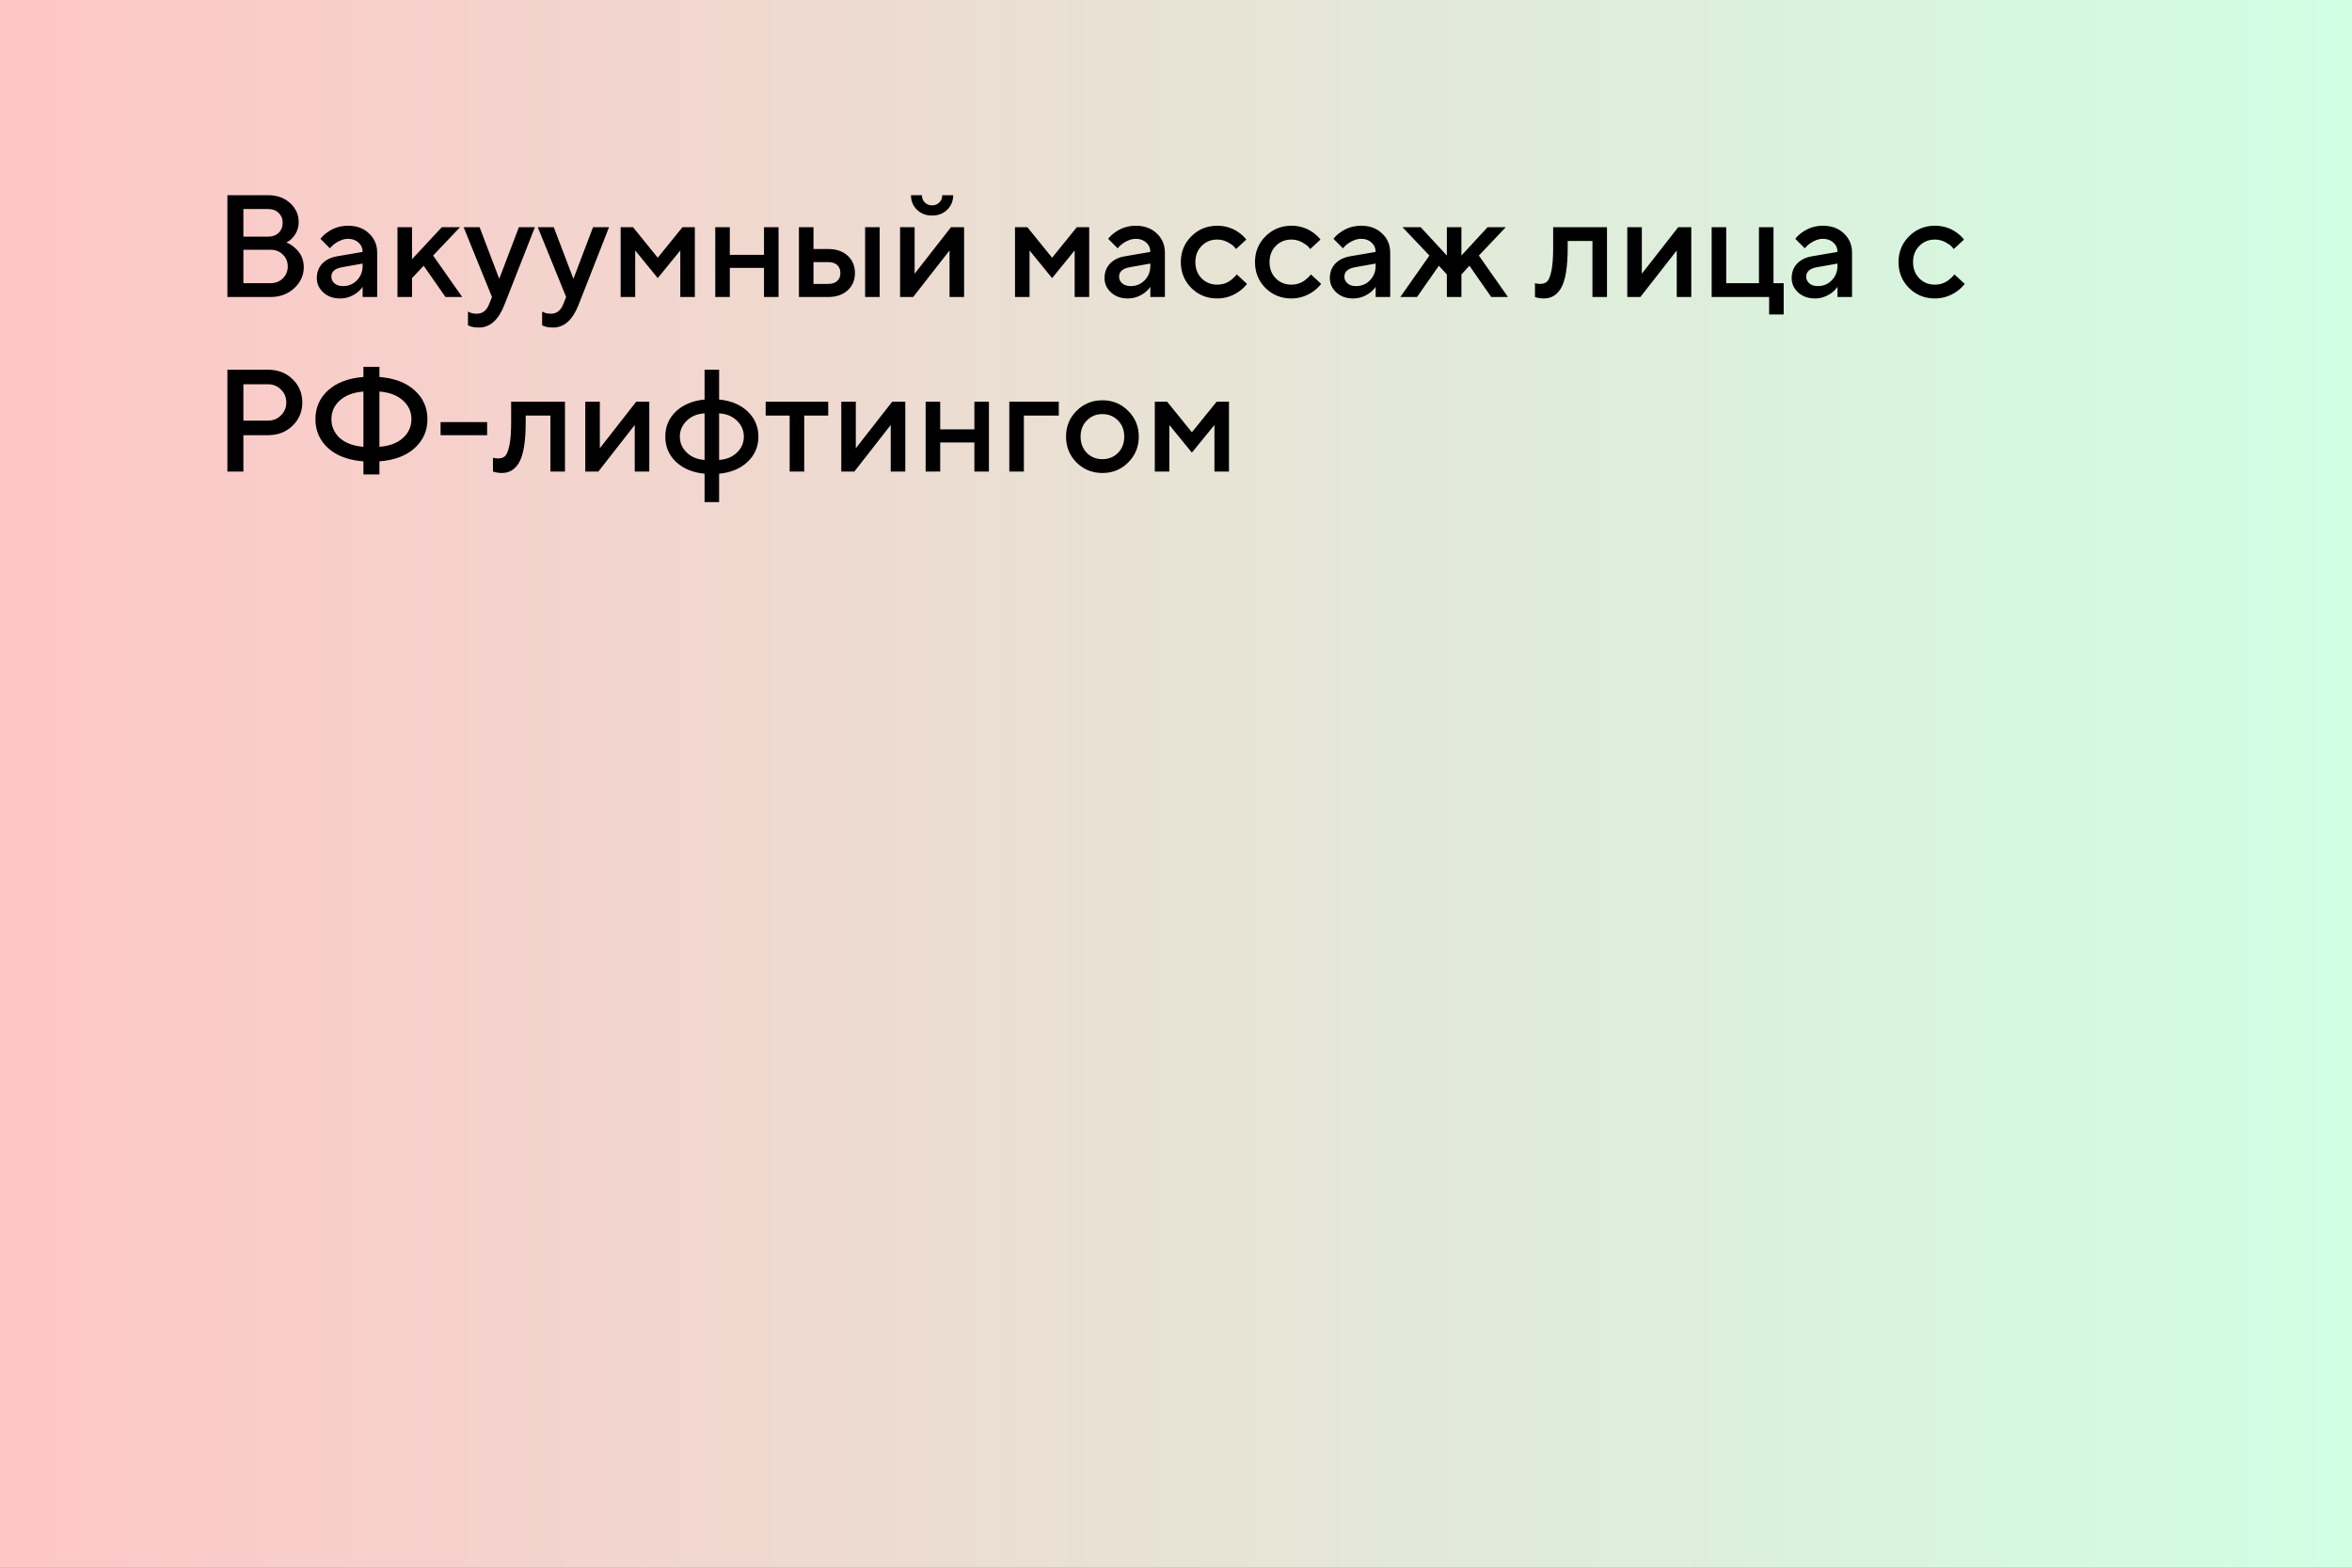
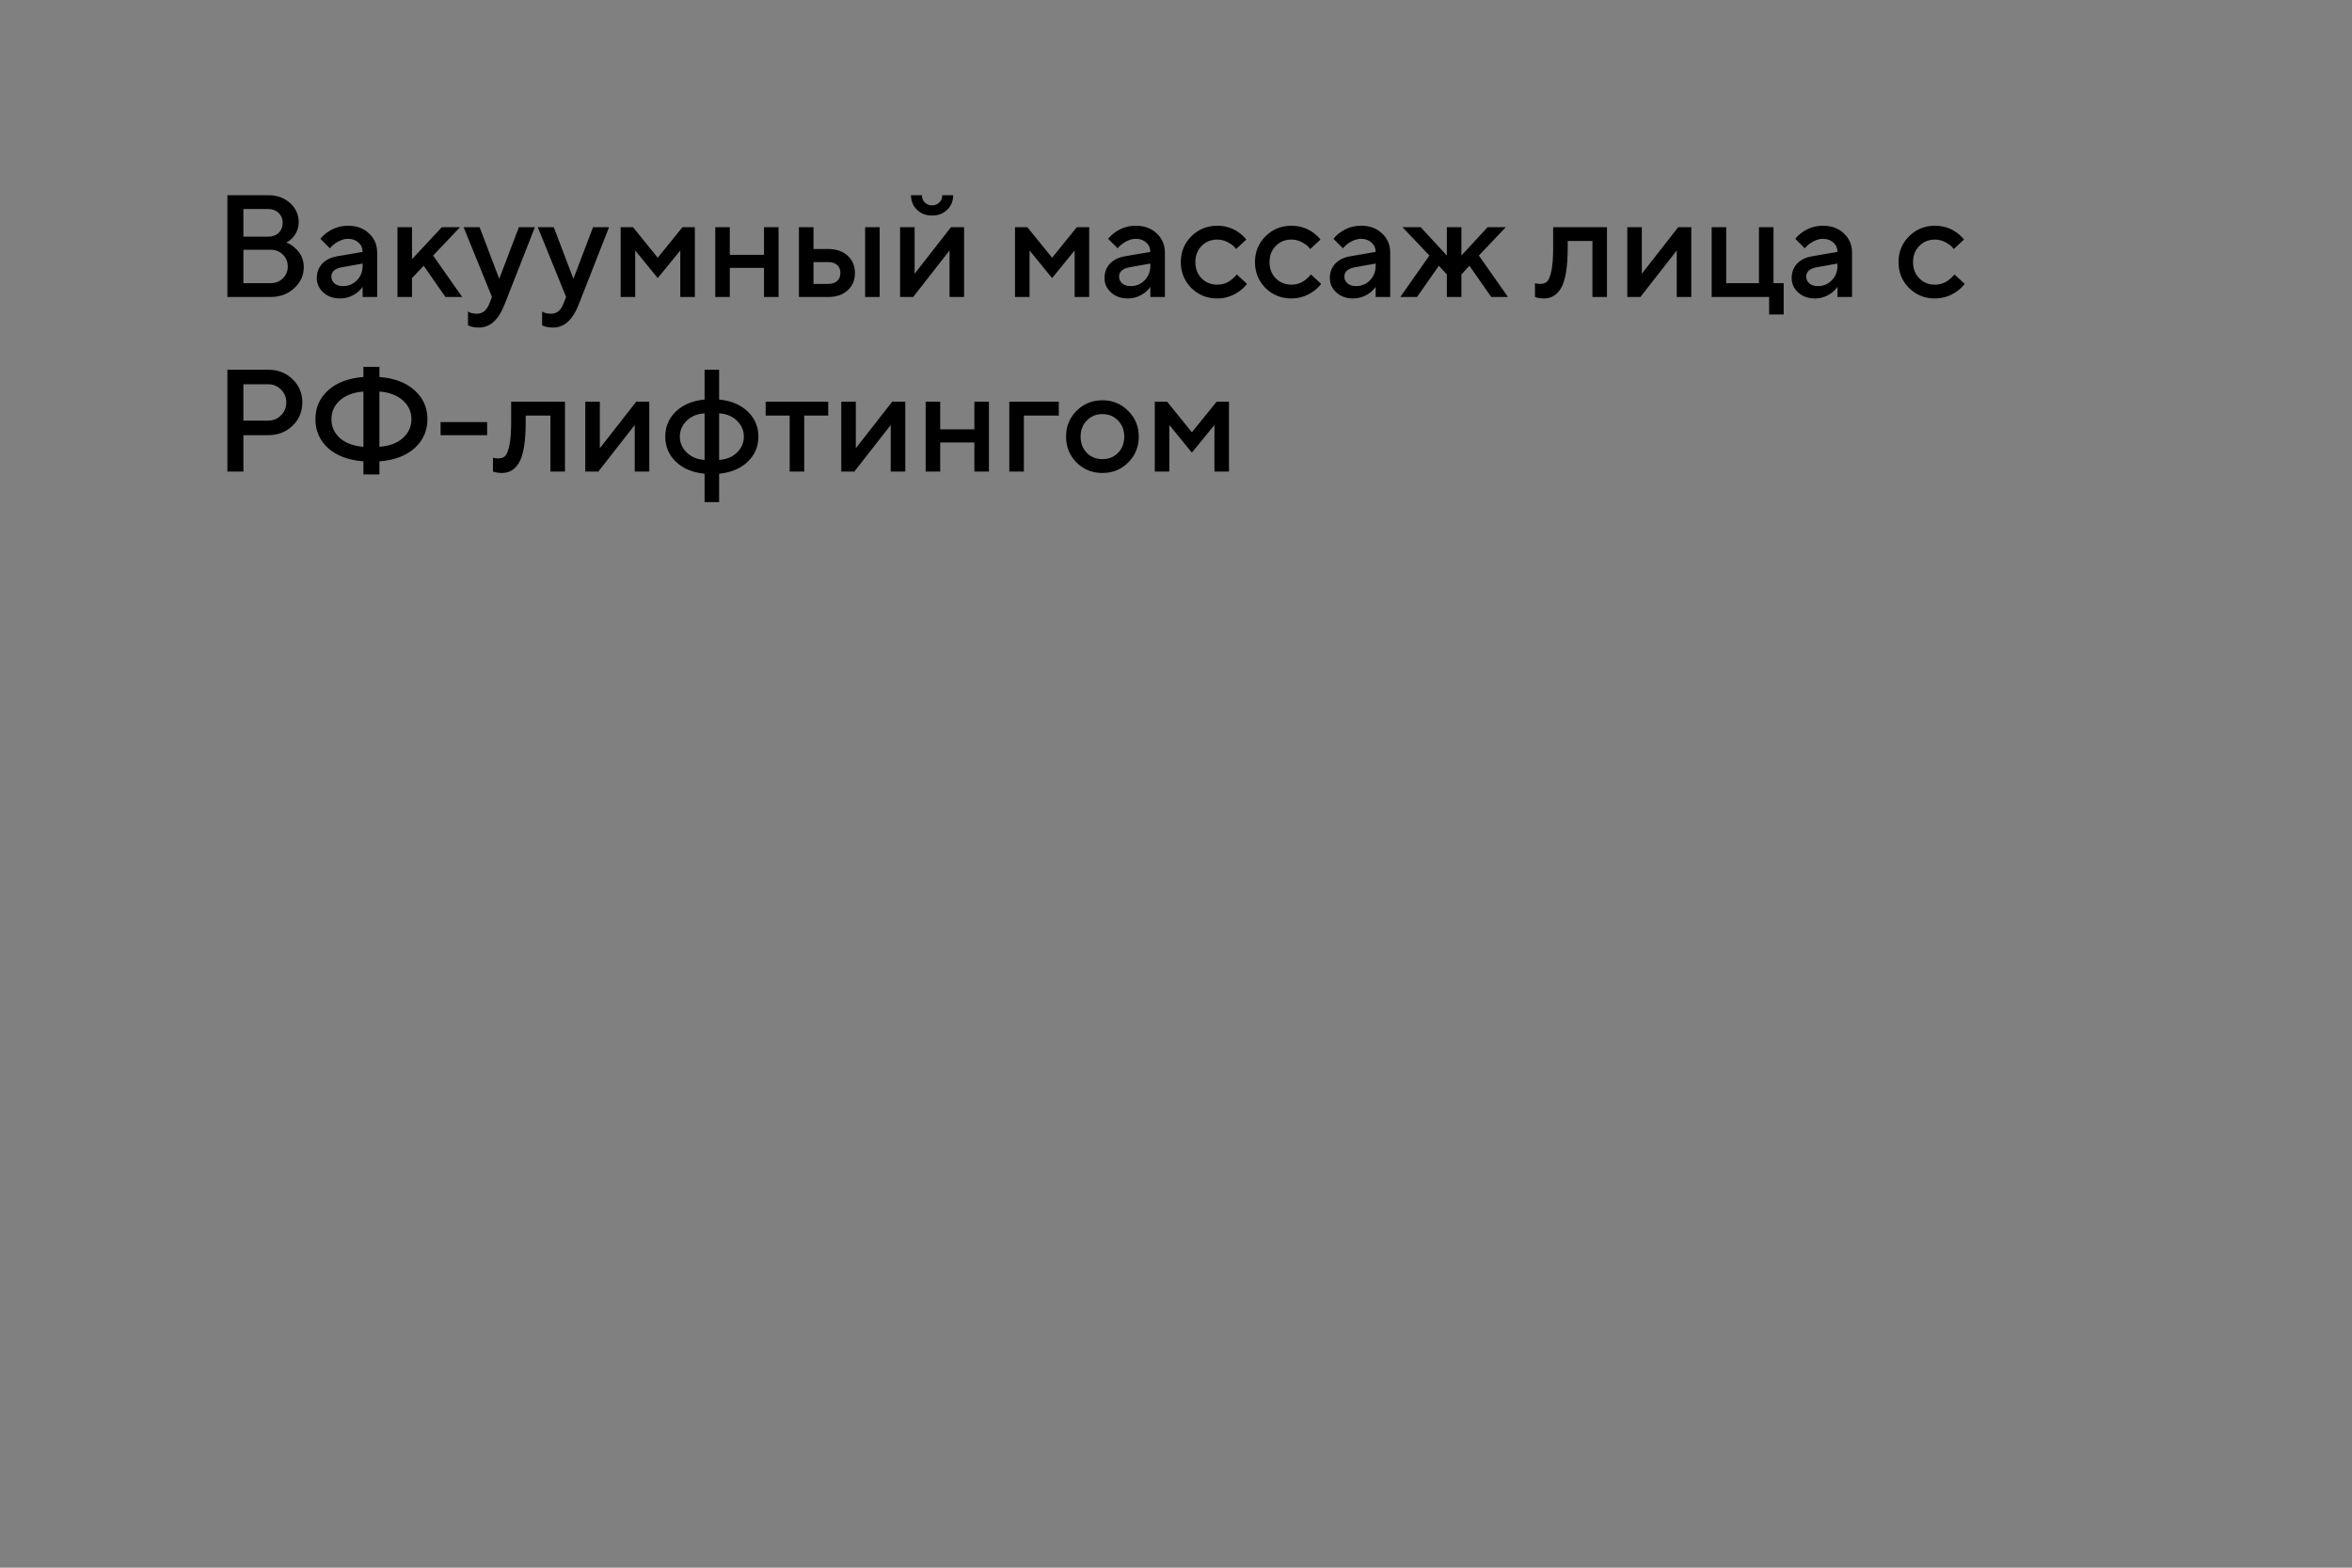
<svg xmlns="http://www.w3.org/2000/svg" width="1536" height="1024" viewBox="0 0 1536 1024" fill="none">
  <rect x="0" y="0" width="1536" height="1024" fill="#808080" stroke="none" />
-   <rect width="1536" height="1024" fill="url(#paint0_linear_2042_11)" />
  <path d="M148.5 194V127.5H175.1C180.927 127.5 185.708 129.21 189.445 132.63C193.182 136.05 195.05 140.198 195.05 145.075C195.05 149.002 193.688 152.453 190.965 155.43C189.888 156.633 188.558 157.615 186.975 158.375C189.128 159.198 191.028 160.402 192.675 161.985C196.475 165.278 198.375 169.458 198.375 174.525C198.375 179.845 196.285 184.437 192.105 188.3C187.988 192.1 182.795 194 176.525 194H148.5ZM158.95 184.975H176.525C179.882 184.975 182.605 183.93 184.695 181.84C186.848 179.75 187.925 177.153 187.925 174.05C187.925 170.947 186.848 168.35 184.695 166.26C182.605 164.17 179.882 163.125 176.525 163.125H158.95V184.975ZM158.95 154.575H175.1C177.95 154.575 180.23 153.752 181.94 152.105C183.713 150.395 184.6 148.21 184.6 145.55C184.6 142.89 183.713 140.737 181.94 139.09C180.23 137.38 177.95 136.525 175.1 136.525H158.95V154.575ZM236.82 194V187.35C235.934 188.68 234.73 189.947 233.21 191.15C229.79 193.683 226.085 194.95 222.095 194.95C217.662 194.95 214.02 193.652 211.17 191.055C208.32 188.458 206.895 185.323 206.895 181.65C206.895 177.913 208.067 174.778 210.41 172.245C212.817 169.712 216.079 168.097 220.195 167.4L236.82 164.55C236.82 162.08 235.934 160.053 234.16 158.47C232.387 156.823 230.107 156 227.32 156C224.534 156 221.652 157.045 218.675 159.135C217.599 159.895 216.522 160.908 215.445 162.175L209.27 156C210.537 154.353 212.057 152.928 213.83 151.725C217.82 148.875 222.317 147.45 227.32 147.45C232.957 147.45 237.517 149.128 241 152.485C244.547 155.778 246.32 159.958 246.32 165.025V194H236.82ZM236.82 173.575V172.15L223.52 174.525C218.77 175.348 216.395 177.407 216.395 180.7C216.395 182.41 217.06 183.867 218.39 185.07C219.784 186.273 221.652 186.875 223.995 186.875C227.605 186.875 230.645 185.608 233.115 183.075C235.585 180.542 236.82 177.375 236.82 173.575ZM259.576 194V148.4H269.076V169.3L288.551 148.4H300.426L282.851 166.925L301.851 194H290.926L276.676 173.575L269.076 181.65V194H259.576ZM305.617 212.525V203.5C305.871 203.627 306.409 203.88 307.232 204.26C308.436 204.703 309.797 204.925 311.317 204.925C315.054 204.925 317.746 202.867 319.392 198.75L321.292 194L302.767 148.4H313.217L326.042 182.125L338.867 148.4H349.317L329.367 199.225C325.504 209.042 319.962 213.95 312.742 213.95C310.779 213.95 309.069 213.728 307.612 213.285L305.617 212.525ZM354.045 212.525V203.5C354.298 203.627 354.837 203.88 355.66 204.26C356.863 204.703 358.225 204.925 359.745 204.925C363.482 204.925 366.173 202.867 367.82 198.75L369.72 194L351.195 148.4H361.645L374.47 182.125L387.295 148.4H397.745L377.795 199.225C373.932 209.042 368.39 213.95 361.17 213.95C359.207 213.95 357.497 213.728 356.04 213.285L354.045 212.525ZM405.323 194V148.4H413.398L429.548 168.35L445.698 148.4H453.773V194H444.273V163.6L429.548 181.65L414.823 163.6V194H405.323ZM467.11 194V148.4H476.61V166.45H498.935V148.4H508.435V194H498.935V175H476.61V194H467.11ZM564.979 194V148.4H574.479V194H564.979ZM531.254 185.45H540.754C543.35 185.45 545.345 184.817 546.739 183.55C548.132 182.283 548.829 180.542 548.829 178.325C548.829 176.108 548.132 174.367 546.739 173.1C545.345 171.833 543.35 171.2 540.754 171.2H531.254V185.45ZM521.754 194V148.4H531.254V162.65H540.754C546.137 162.65 550.412 164.107 553.579 167.02C556.745 169.933 558.329 173.702 558.329 178.325C558.329 182.948 556.745 186.717 553.579 189.63C550.412 192.543 546.137 194 540.754 194H521.754ZM587.808 194V148.4H597.308V178.8L621.058 148.4H629.608V194H620.108V163.6L596.358 194H587.808ZM594.933 127.5H602.058C602.058 129.4 602.692 130.983 603.958 132.25C605.225 133.517 606.808 134.15 608.708 134.15C610.608 134.15 612.192 133.517 613.458 132.25C614.725 130.983 615.358 129.4 615.358 127.5H622.483C622.483 131.3 621.185 134.467 618.588 137C615.992 139.533 612.698 140.8 608.708 140.8C604.718 140.8 601.425 139.533 598.828 137C596.232 134.467 594.933 131.3 594.933 127.5ZM662.862 194V148.4H670.937L687.087 168.35L703.237 148.4H711.312V194H701.812V163.6L687.087 181.65L672.362 163.6V194H662.862ZM751.249 194V187.35C750.362 188.68 749.159 189.947 747.639 191.15C744.219 193.683 740.514 194.95 736.524 194.95C732.091 194.95 728.449 193.652 725.599 191.055C722.749 188.458 721.324 185.323 721.324 181.65C721.324 177.913 722.496 174.778 724.839 172.245C727.246 169.712 730.507 168.097 734.624 167.4L751.249 164.55C751.249 162.08 750.362 160.053 748.589 158.47C746.816 156.823 744.536 156 741.749 156C738.962 156 736.081 157.045 733.104 159.135C732.027 159.895 730.951 160.908 729.874 162.175L723.699 156C724.966 154.353 726.486 152.928 728.259 151.725C732.249 148.875 736.746 147.45 741.749 147.45C747.386 147.45 751.946 149.128 755.429 152.485C758.976 155.778 760.749 159.958 760.749 165.025V194H751.249ZM751.249 173.575V172.15L737.949 174.525C733.199 175.348 730.824 177.407 730.824 180.7C730.824 182.41 731.489 183.867 732.819 185.07C734.212 186.273 736.081 186.875 738.424 186.875C742.034 186.875 745.074 185.608 747.544 183.075C750.014 180.542 751.249 177.375 751.249 173.575ZM807.729 179.275L814.379 185.45C813.049 187.16 811.403 188.743 809.439 190.2C805.006 193.367 800.161 194.95 794.904 194.95C788.254 194.95 782.618 192.67 777.994 188.11C773.434 183.487 771.154 177.85 771.154 171.2C771.154 164.55 773.434 158.945 777.994 154.385C782.618 149.762 788.254 147.45 794.904 147.45C800.288 147.45 805.069 148.97 809.249 152.01C811.149 153.403 812.701 154.892 813.904 156.475L807.254 162.65C806.368 161.447 805.323 160.433 804.119 159.61C801.143 157.52 798.071 156.475 794.904 156.475C790.851 156.475 787.463 157.868 784.739 160.655C782.016 163.378 780.654 166.893 780.654 171.2C780.654 175.507 782.016 179.053 784.739 181.84C787.463 184.563 790.851 185.925 794.904 185.925C798.514 185.925 801.649 184.817 804.309 182.6C805.449 181.713 806.589 180.605 807.729 179.275ZM856.157 179.275L862.807 185.45C861.477 187.16 859.831 188.743 857.867 190.2C853.434 193.367 848.589 194.95 843.332 194.95C836.682 194.95 831.046 192.67 826.422 188.11C821.862 183.487 819.582 177.85 819.582 171.2C819.582 164.55 821.862 158.945 826.422 154.385C831.046 149.762 836.682 147.45 843.332 147.45C848.716 147.45 853.497 148.97 857.677 152.01C859.577 153.403 861.129 154.892 862.332 156.475L855.682 162.65C854.796 161.447 853.751 160.433 852.547 159.61C849.571 157.52 846.499 156.475 843.332 156.475C839.279 156.475 835.891 157.868 833.167 160.655C830.444 163.378 829.082 166.893 829.082 171.2C829.082 175.507 830.444 179.053 833.167 181.84C835.891 184.563 839.279 185.925 843.332 185.925C846.942 185.925 850.077 184.817 852.737 182.6C853.877 181.713 855.017 180.605 856.157 179.275ZM898.388 194V187.35C897.501 188.68 896.298 189.947 894.778 191.15C891.358 193.683 887.653 194.95 883.663 194.95C879.229 194.95 875.588 193.652 872.738 191.055C869.888 188.458 868.463 185.323 868.463 181.65C868.463 177.913 869.634 174.778 871.978 172.245C874.384 169.712 877.646 168.097 881.763 167.4L898.388 164.55C898.388 162.08 897.501 160.053 895.728 158.47C893.954 156.823 891.674 156 888.888 156C886.101 156 883.219 157.045 880.243 159.135C879.166 159.895 878.089 160.908 877.013 162.175L870.838 156C872.104 154.353 873.624 152.928 875.398 151.725C879.388 148.875 883.884 147.45 888.888 147.45C894.524 147.45 899.084 149.128 902.568 152.485C906.114 155.778 907.888 159.958 907.888 165.025V194H898.388ZM898.388 173.575V172.15L885.088 174.525C880.338 175.348 877.963 177.407 877.963 180.7C877.963 182.41 878.628 183.867 879.958 185.07C881.351 186.273 883.219 186.875 885.563 186.875C889.173 186.875 892.213 185.608 894.683 183.075C897.153 180.542 898.388 177.375 898.388 173.575ZM914.493 194L933.493 166.925L915.918 148.4H927.793L944.893 166.925V148.4H954.393V166.925L971.493 148.4H983.368L965.793 166.925L984.793 194H973.868L959.618 173.575L954.393 179.275V194H944.893V179.275L939.668 173.575L925.418 194H914.493ZM1002.43 194V184.975L1003.57 185.26C1004.46 185.387 1005.19 185.45 1005.76 185.45C1007.72 185.45 1009.24 184.943 1010.32 183.93C1011.46 182.853 1012.41 180.51 1013.17 176.9C1013.93 173.29 1014.31 168.223 1014.31 161.7V148.4H1049.46V194H1039.96V157.425H1023.81V161.7C1023.81 168.16 1023.43 173.638 1022.67 178.135C1021.91 182.568 1020.8 185.988 1019.34 188.395C1017.88 190.738 1016.24 192.417 1014.4 193.43C1012.63 194.443 1010.54 194.95 1008.13 194.95C1006.67 194.95 1005.31 194.792 1004.05 194.475C1003.6 194.412 1003.06 194.253 1002.43 194ZM1062.72 194V148.4H1072.22V178.8L1095.97 148.4H1104.52V194H1095.02V163.6L1071.27 194H1062.72ZM1117.82 194V148.4H1127.32V184.975H1148.7V148.4H1158.2V184.975H1164.85V205.4H1155.35V194H1117.82ZM1199.99 194V187.35C1199.11 188.68 1197.9 189.947 1196.38 191.15C1192.96 193.683 1189.26 194.95 1185.27 194.95C1180.84 194.95 1177.19 193.652 1174.34 191.055C1171.49 188.458 1170.07 185.323 1170.07 181.65C1170.07 177.913 1171.24 174.778 1173.58 172.245C1175.99 169.712 1179.25 168.097 1183.37 167.4L1199.99 164.55C1199.99 162.08 1199.11 160.053 1197.33 158.47C1195.56 156.823 1193.28 156 1190.49 156C1187.71 156 1184.83 157.045 1181.85 159.135C1180.77 159.895 1179.7 160.908 1178.62 162.175L1172.44 156C1173.71 154.353 1175.23 152.928 1177 151.725C1180.99 148.875 1185.49 147.45 1190.49 147.45C1196.13 147.45 1200.69 149.128 1204.17 152.485C1207.72 155.778 1209.49 159.958 1209.49 165.025V194H1199.99ZM1199.99 173.575V172.15L1186.69 174.525C1181.94 175.348 1179.57 177.407 1179.57 180.7C1179.57 182.41 1180.23 183.867 1181.56 185.07C1182.96 186.273 1184.83 186.875 1187.17 186.875C1190.78 186.875 1193.82 185.608 1196.29 183.075C1198.76 180.542 1199.99 177.375 1199.99 173.575ZM1276.42 179.275L1283.07 185.45C1281.74 187.16 1280.09 188.743 1278.13 190.2C1273.7 193.367 1268.85 194.95 1263.6 194.95C1256.95 194.95 1251.31 192.67 1246.69 188.11C1242.13 183.487 1239.85 177.85 1239.85 171.2C1239.85 164.55 1242.13 158.945 1246.69 154.385C1251.31 149.762 1256.95 147.45 1263.6 147.45C1268.98 147.45 1273.76 148.97 1277.94 152.01C1279.84 153.403 1281.39 154.892 1282.6 156.475L1275.95 162.65C1275.06 161.447 1274.01 160.433 1272.81 159.61C1269.83 157.52 1266.76 156.475 1263.6 156.475C1259.54 156.475 1256.15 157.868 1253.43 160.655C1250.71 163.378 1249.35 166.893 1249.35 171.2C1249.35 175.507 1250.71 179.053 1253.43 181.84C1256.15 184.563 1259.54 185.925 1263.6 185.925C1267.21 185.925 1270.34 184.817 1273 182.6C1274.14 181.713 1275.28 180.605 1276.42 179.275ZM148.5 308V241.5H175.1C181.497 241.5 186.817 243.558 191.06 247.675C195.303 251.792 197.425 256.858 197.425 262.875C197.425 268.892 195.303 273.958 191.06 278.075C186.817 282.192 181.497 284.25 175.1 284.25H158.95V308H148.5ZM158.95 274.75H175.1C178.393 274.75 181.18 273.61 183.46 271.33C185.803 269.05 186.975 266.232 186.975 262.875C186.975 259.518 185.803 256.7 183.46 254.42C181.18 252.14 178.393 251 175.1 251H158.95V274.75ZM237.34 291.85V255.75C230.817 256.257 225.687 258.188 221.95 261.545C218.277 264.838 216.44 268.923 216.44 273.8C216.44 278.677 218.277 282.793 221.95 286.15C225.687 289.443 230.817 291.343 237.34 291.85ZM247.79 255.75V291.85C254.313 291.343 259.412 289.443 263.085 286.15C266.822 282.793 268.69 278.677 268.69 273.8C268.69 268.923 266.822 264.838 263.085 261.545C259.412 258.188 254.313 256.257 247.79 255.75ZM237.34 309.9V301.35C227.523 300.59 219.828 297.708 214.255 292.705C208.745 287.638 205.99 281.337 205.99 273.8C205.99 266.263 208.745 259.993 214.255 254.99C219.828 249.923 227.523 247.01 237.34 246.25V239.6H247.79V246.25C257.607 247.01 265.27 249.923 270.78 254.99C276.353 259.993 279.14 266.263 279.14 273.8C279.14 281.337 276.353 287.638 270.78 292.705C265.27 297.708 257.607 300.59 247.79 301.35V309.9H237.34ZM287.723 284.25V275.7H318.123V284.25H287.723ZM321.938 308V298.975L323.078 299.26C323.965 299.387 324.693 299.45 325.263 299.45C327.226 299.45 328.746 298.943 329.823 297.93C330.963 296.853 331.913 294.51 332.673 290.9C333.433 287.29 333.813 282.223 333.813 275.7V262.4H368.963V308H359.463V271.425H343.313V275.7C343.313 282.16 342.933 287.638 342.173 292.135C341.413 296.568 340.305 299.988 338.848 302.395C337.391 304.738 335.745 306.417 333.908 307.43C332.135 308.443 330.045 308.95 327.638 308.95C326.181 308.95 324.82 308.792 323.553 308.475C323.11 308.412 322.571 308.253 321.938 308ZM382.222 308V262.4H391.722V292.8L415.472 262.4H424.022V308H414.522V277.6L390.772 308H382.222ZM469.63 270V300.4C474.316 300.147 478.18 298.563 481.22 295.65C484.26 292.737 485.78 289.253 485.78 285.2C485.78 281.147 484.26 277.663 481.22 274.75C478.18 271.837 474.316 270.253 469.63 270ZM460.13 327.95V309.425C452.34 308.665 446.101 306.068 441.415 301.635C436.791 297.202 434.48 291.723 434.48 285.2C434.48 278.677 436.791 273.198 441.415 268.765C446.101 264.332 452.34 261.735 460.13 260.975V241.5H469.63V260.975C477.42 261.735 483.626 264.332 488.25 268.765C492.936 273.198 495.28 278.677 495.28 285.2C495.28 291.723 492.936 297.202 488.25 301.635C483.626 306.068 477.42 308.665 469.63 309.425V327.95H460.13ZM460.13 300.4V270C455.443 270.253 451.58 271.837 448.54 274.75C445.5 277.663 443.98 281.147 443.98 285.2C443.98 289.253 445.5 292.737 448.54 295.65C451.58 298.563 455.443 300.147 460.13 300.4ZM515.701 308V271.425H500.026V262.4H540.876V271.425H525.201V308H515.701ZM549.4 308V262.4H558.9V292.8L582.65 262.4H591.2V308H581.7V277.6L557.95 308H549.4ZM604.507 308V262.4H614.007V280.45H636.332V262.4H645.832V308H636.332V289H614.007V308H604.507ZM659.151 308V262.4H691.451V271.425H668.651V308H659.151ZM703.034 302.11C698.474 297.487 696.194 291.85 696.194 285.2C696.194 278.55 698.474 272.945 703.034 268.385C707.657 263.762 713.294 261.45 719.944 261.45C726.594 261.45 732.199 263.762 736.759 268.385C741.382 272.945 743.694 278.55 743.694 285.2C743.694 291.85 741.382 297.487 736.759 302.11C732.199 306.67 726.594 308.95 719.944 308.95C713.294 308.95 707.657 306.67 703.034 302.11ZM709.779 295.84C712.502 298.563 715.89 299.925 719.944 299.925C723.997 299.925 727.385 298.563 730.109 295.84C732.832 293.053 734.194 289.507 734.194 285.2C734.194 280.893 732.832 277.378 730.109 274.655C727.385 271.868 723.997 270.475 719.944 270.475C715.89 270.475 712.502 271.868 709.779 274.655C707.055 277.378 705.694 280.893 705.694 285.2C705.694 289.507 707.055 293.053 709.779 295.84ZM754.151 308V262.4H762.226L778.376 282.35L794.526 262.4H802.601V308H793.101V277.6L778.376 295.65L763.651 277.6V308H754.151Z" fill="black" />
  <defs>
    <linearGradient id="paint0_linear_2042_11" x1="0" y1="512" x2="1536" y2="512" gradientUnits="userSpaceOnUse">
      <stop stop-color="#FFC6C6" />
      <stop offset="0.062" stop-color="#FCCAC8" />
      <stop offset="0.125" stop-color="#F9CDCA" />
      <stop offset="0.188" stop-color="#F6D1CC" />
      <stop offset="0.25" stop-color="#F3D4CE" />
      <stop offset="0.312" stop-color="#F0D8CF" />
      <stop offset="0.375" stop-color="#EDDBD1" />
      <stop offset="0.438" stop-color="#EADFD3" />
      <stop offset="0.5" stop-color="#E8E3D5" />
      <stop offset="0.562" stop-color="#E5E6D7" />
      <stop offset="0.625" stop-color="#E2EAD9" />
      <stop offset="0.688" stop-color="#DFEDDB" />
      <stop offset="0.75" stop-color="#DCF1DD" />
      <stop offset="0.812" stop-color="#D9F4DE" />
      <stop offset="0.875" stop-color="#D6F8E0" />
      <stop offset="0.938" stop-color="#D3FBE2" />
      <stop offset="1" stop-color="#D0FFE4" />
    </linearGradient>
  </defs>
</svg>